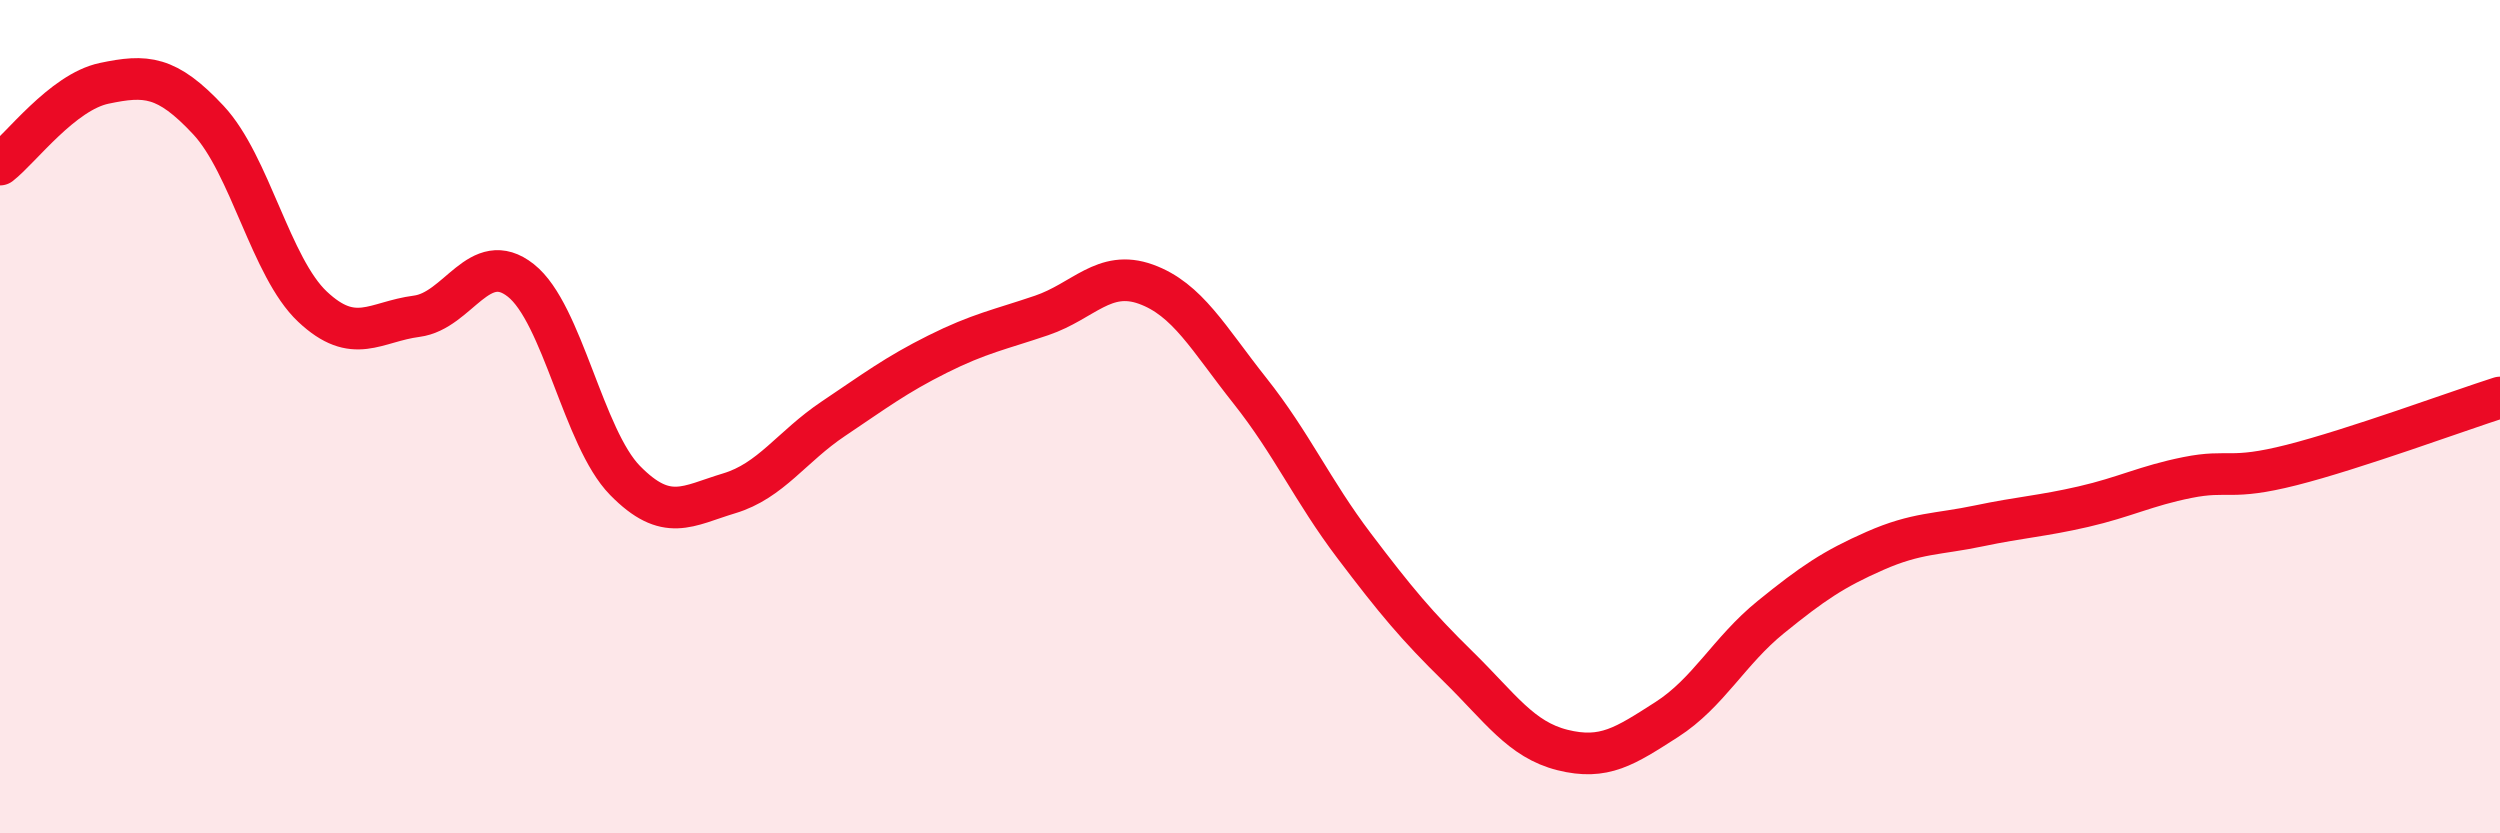
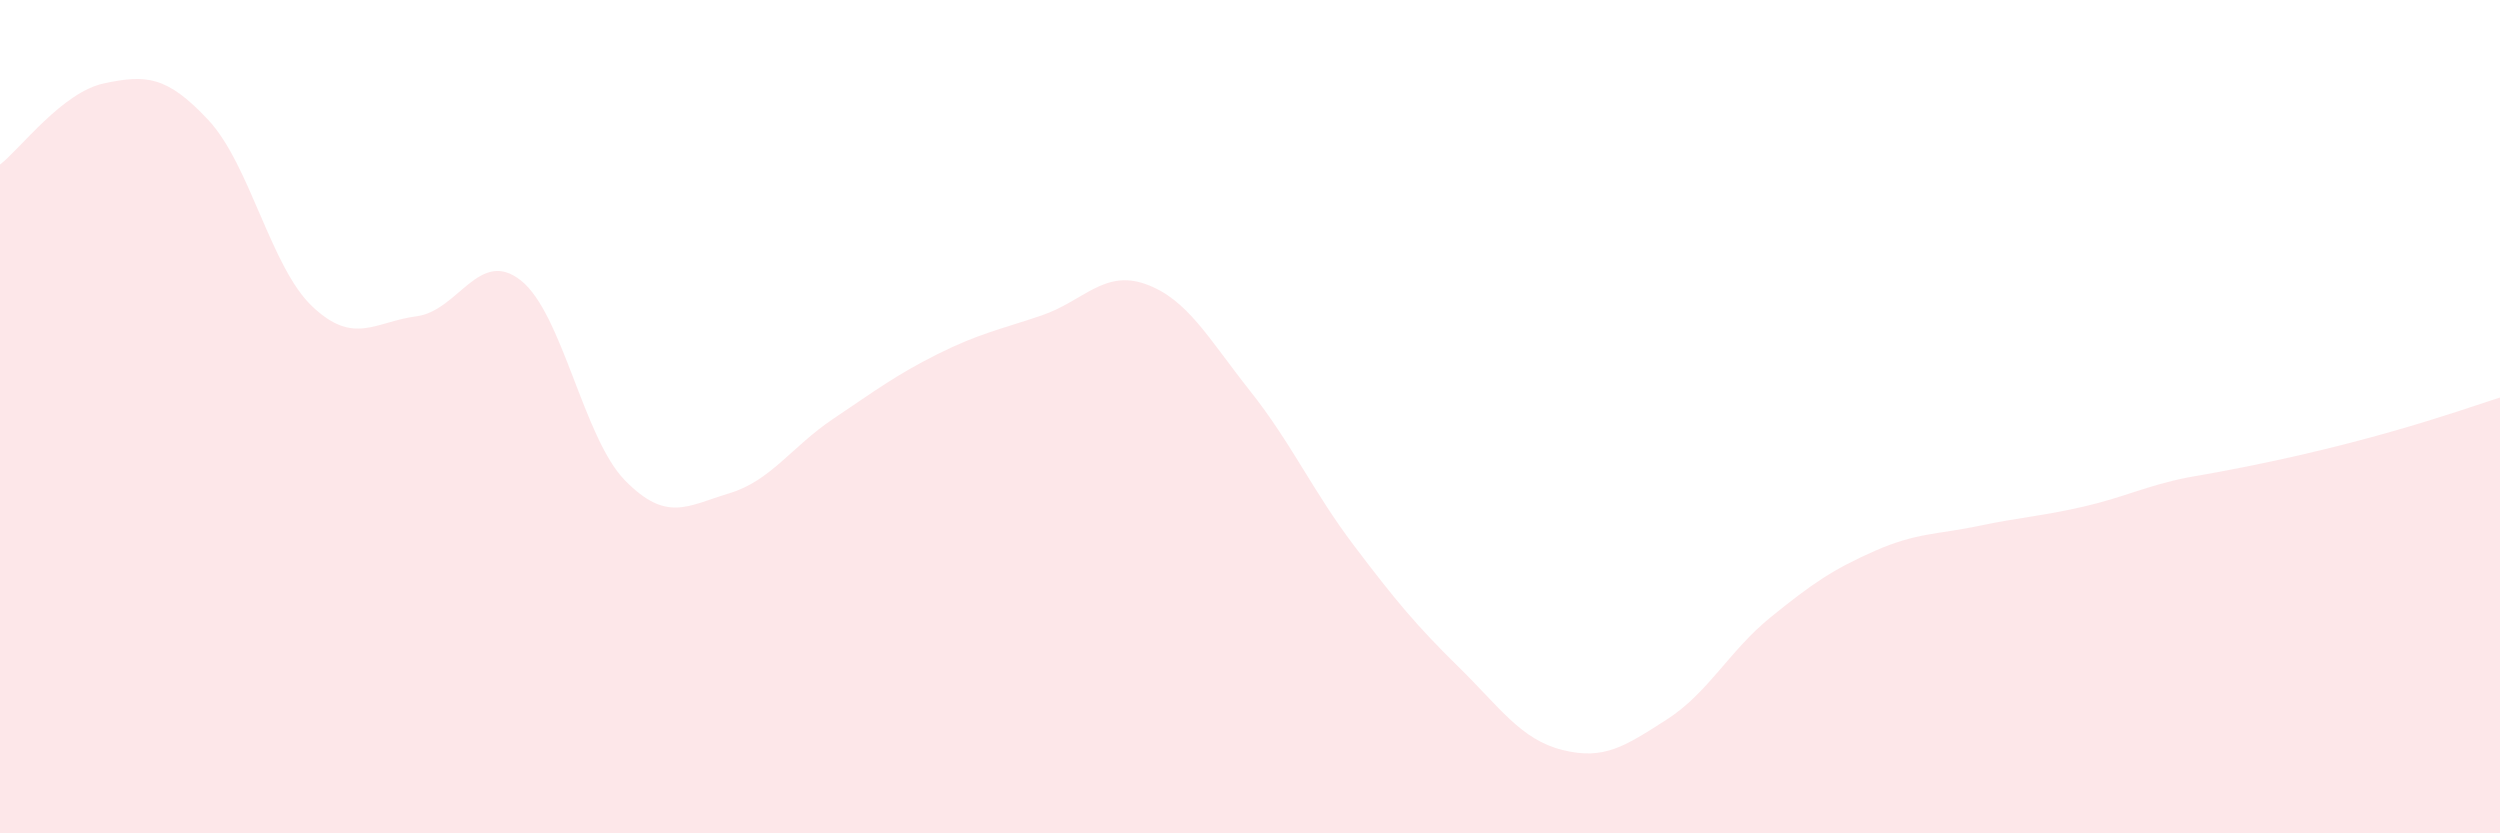
<svg xmlns="http://www.w3.org/2000/svg" width="60" height="20" viewBox="0 0 60 20">
-   <path d="M 0,3.95 C 0.5,3.56 1.5,2.21 2.5,2 C 3.5,1.79 4,1.81 5,2.88 C 6,3.95 6.5,6.42 7.5,7.36 C 8.5,8.3 9,7.72 10,7.59 C 11,7.46 11.5,5.94 12.5,6.73 C 13.5,7.52 14,10.51 15,11.53 C 16,12.55 16.5,12.14 17.5,11.84 C 18.5,11.54 19,10.72 20,10.05 C 21,9.38 21.5,9 22.5,8.5 C 23.5,8 24,7.91 25,7.57 C 26,7.23 26.5,6.46 27.5,6.82 C 28.5,7.18 29,8.12 30,9.38 C 31,10.64 31.5,11.78 32.5,13.1 C 33.5,14.42 34,15.02 35,16 C 36,16.98 36.5,17.75 37.5,18 C 38.5,18.25 39,17.91 40,17.27 C 41,16.63 41.5,15.62 42.5,14.81 C 43.5,14 44,13.66 45,13.22 C 46,12.78 46.5,12.83 47.5,12.62 C 48.5,12.41 49,12.39 50,12.16 C 51,11.93 51.5,11.66 52.5,11.46 C 53.5,11.26 53.5,11.54 55,11.16 C 56.5,10.78 59,9.86 60,9.54L60 20L0 20Z" fill="#EB0A25" opacity="0.1" stroke-linecap="round" stroke-linejoin="round" />
-   <path d="M 0,3.95 C 0.5,3.56 1.5,2.21 2.5,2 C 3.5,1.79 4,1.81 5,2.88 C 6,3.95 6.5,6.42 7.5,7.36 C 8.5,8.3 9,7.72 10,7.59 C 11,7.46 11.5,5.94 12.5,6.73 C 13.5,7.52 14,10.51 15,11.53 C 16,12.55 16.5,12.14 17.5,11.84 C 18.5,11.54 19,10.72 20,10.05 C 21,9.38 21.5,9 22.5,8.5 C 23.5,8 24,7.91 25,7.57 C 26,7.23 26.5,6.46 27.5,6.82 C 28.5,7.18 29,8.12 30,9.38 C 31,10.64 31.5,11.78 32.5,13.1 C 33.5,14.42 34,15.02 35,16 C 36,16.98 36.5,17.75 37.5,18 C 38.5,18.25 39,17.91 40,17.27 C 41,16.63 41.5,15.62 42.5,14.81 C 43.5,14 44,13.66 45,13.22 C 46,12.78 46.5,12.83 47.5,12.62 C 48.5,12.41 49,12.39 50,12.16 C 51,11.93 51.5,11.66 52.5,11.46 C 53.5,11.26 53.5,11.54 55,11.16 C 56.5,10.78 59,9.86 60,9.54" stroke="#EB0A25" stroke-width="1" fill="none" stroke-linecap="round" stroke-linejoin="round" />
+   <path d="M 0,3.95 C 0.5,3.56 1.5,2.21 2.5,2 C 3.5,1.79 4,1.81 5,2.88 C 6,3.95 6.5,6.42 7.5,7.36 C 8.5,8.3 9,7.72 10,7.59 C 11,7.46 11.5,5.94 12.5,6.73 C 13.5,7.52 14,10.51 15,11.53 C 16,12.55 16.5,12.14 17.5,11.84 C 18.5,11.54 19,10.72 20,10.05 C 21,9.38 21.5,9 22.5,8.5 C 23.5,8 24,7.91 25,7.57 C 26,7.23 26.5,6.46 27.5,6.82 C 28.5,7.18 29,8.12 30,9.38 C 31,10.64 31.5,11.78 32.5,13.1 C 33.5,14.42 34,15.02 35,16 C 36,16.98 36.5,17.75 37.5,18 C 38.5,18.25 39,17.91 40,17.27 C 41,16.63 41.5,15.62 42.5,14.81 C 43.5,14 44,13.66 45,13.22 C 46,12.78 46.5,12.83 47.5,12.62 C 48.5,12.41 49,12.39 50,12.16 C 51,11.93 51.5,11.66 52.5,11.46 C 56.5,10.78 59,9.86 60,9.54L60 20L0 20Z" fill="#EB0A25" opacity="0.1" stroke-linecap="round" stroke-linejoin="round" />
</svg>